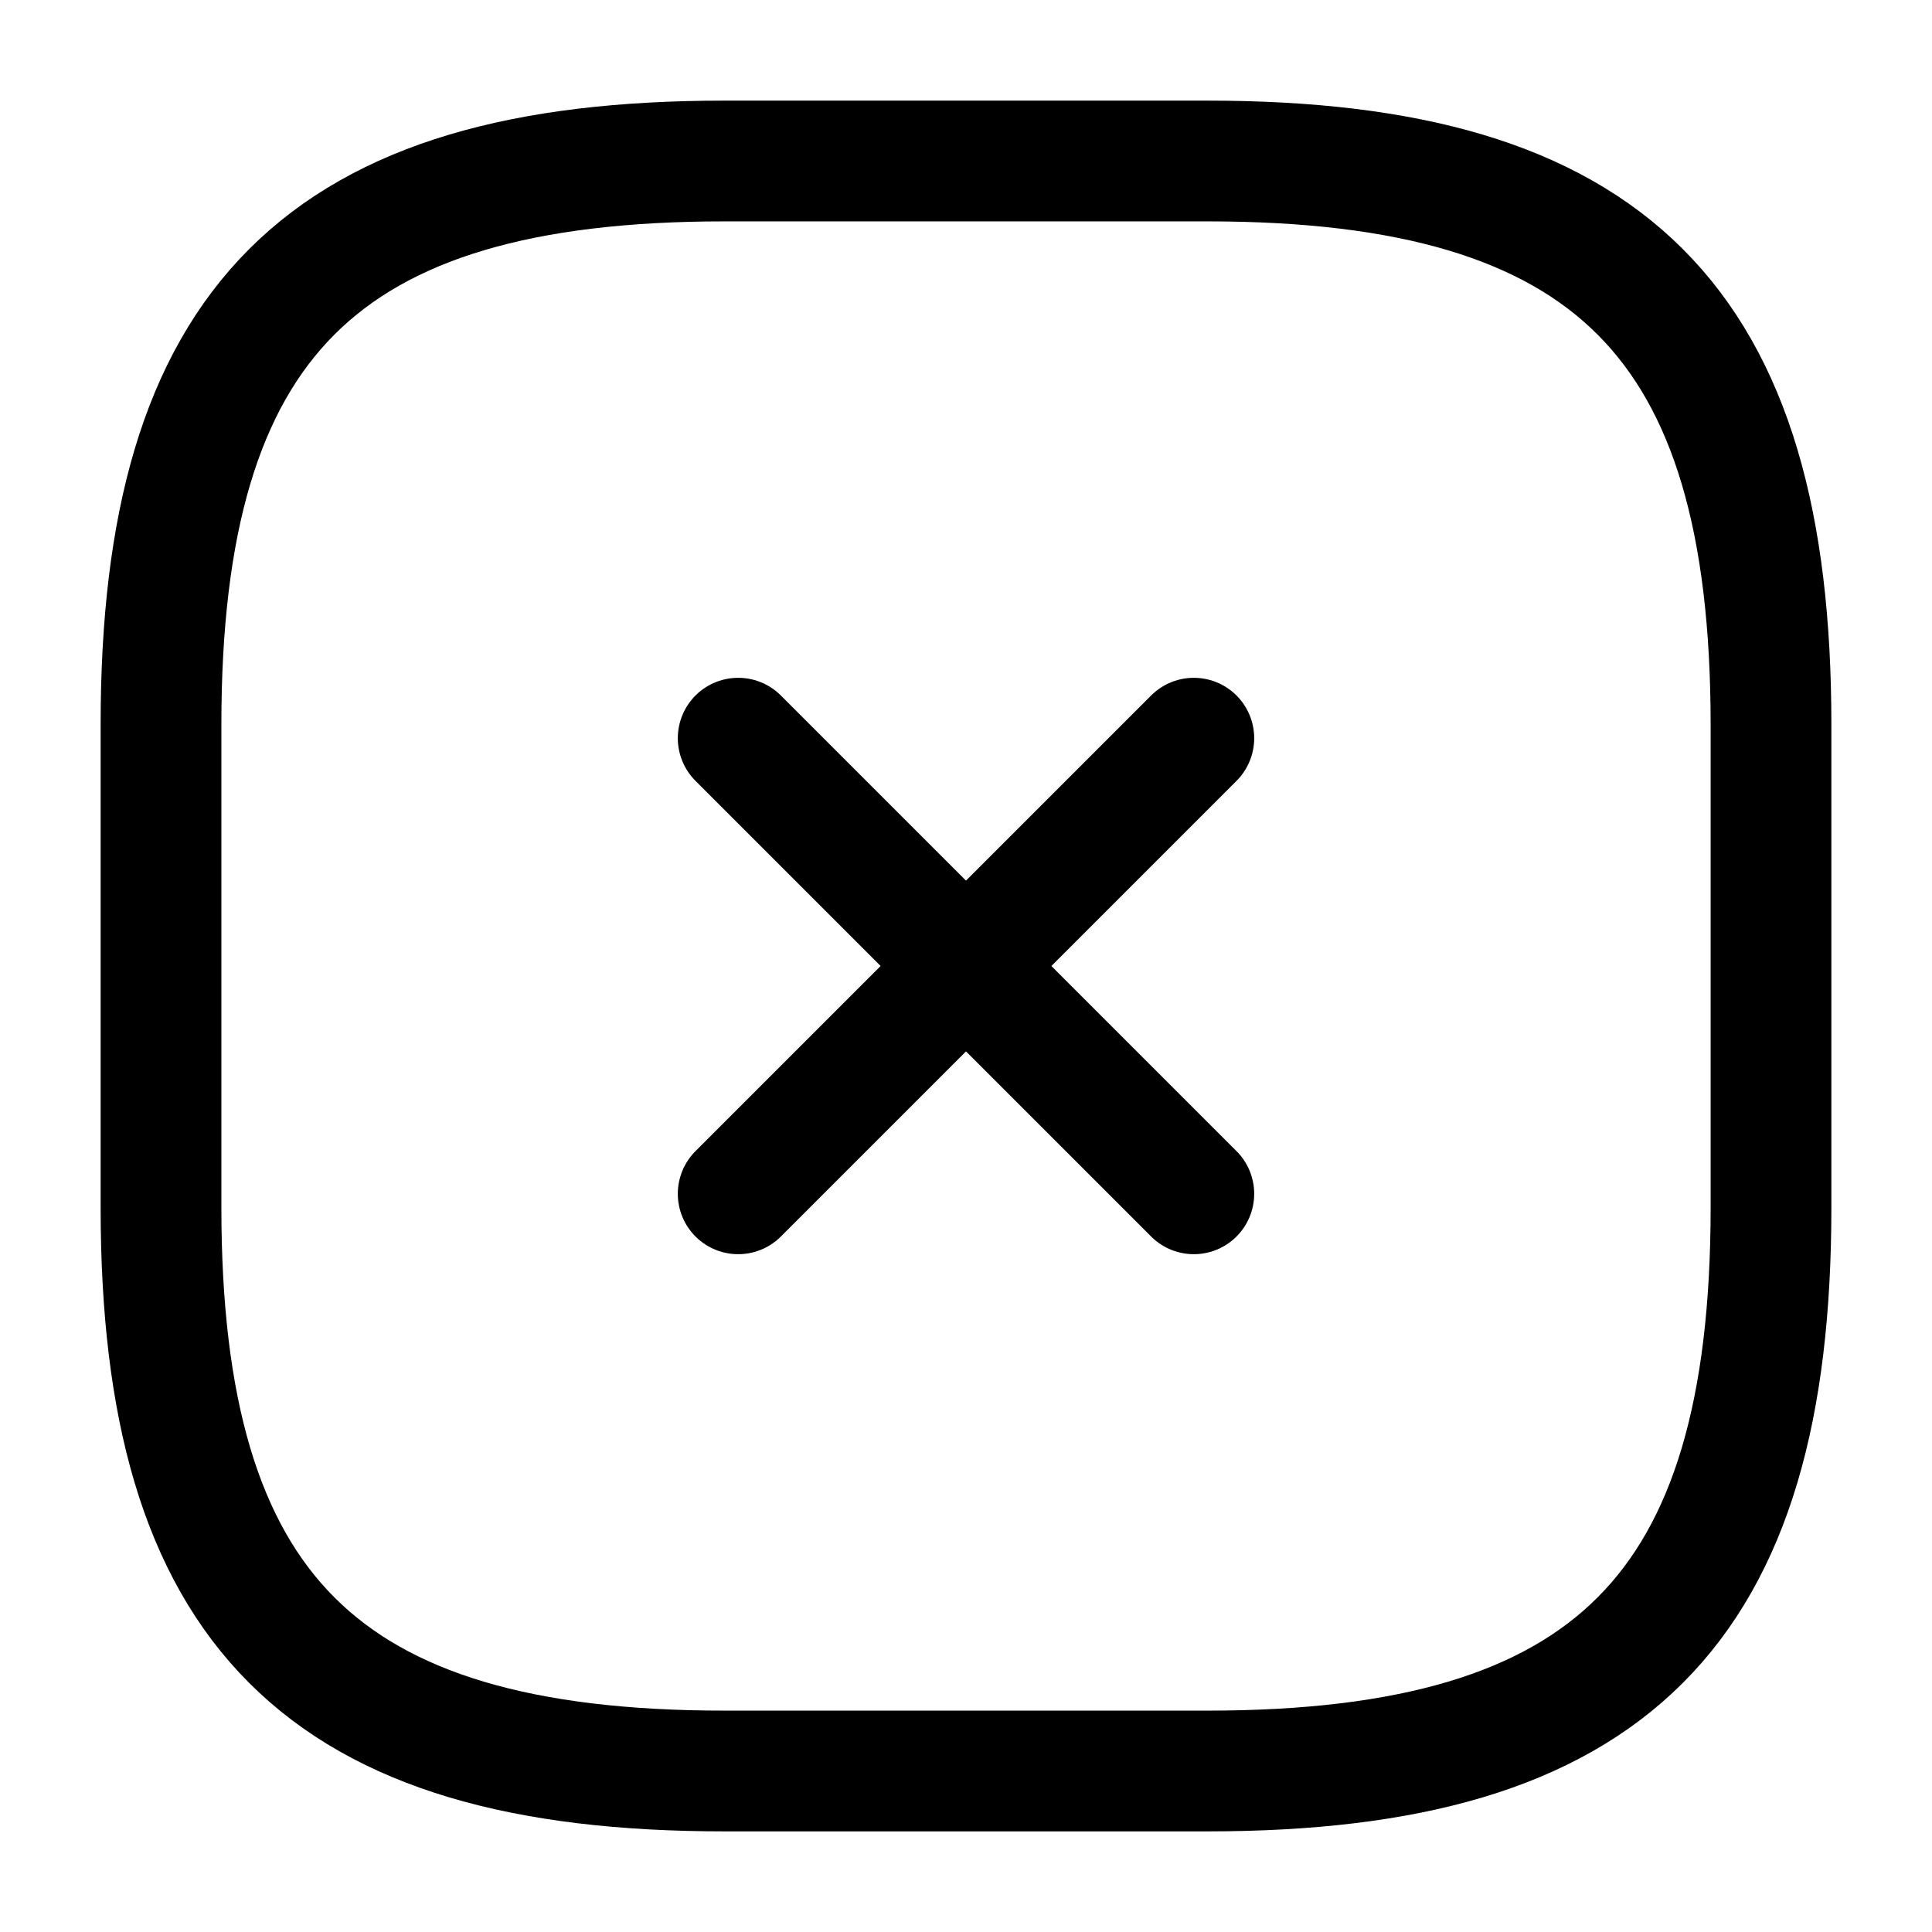
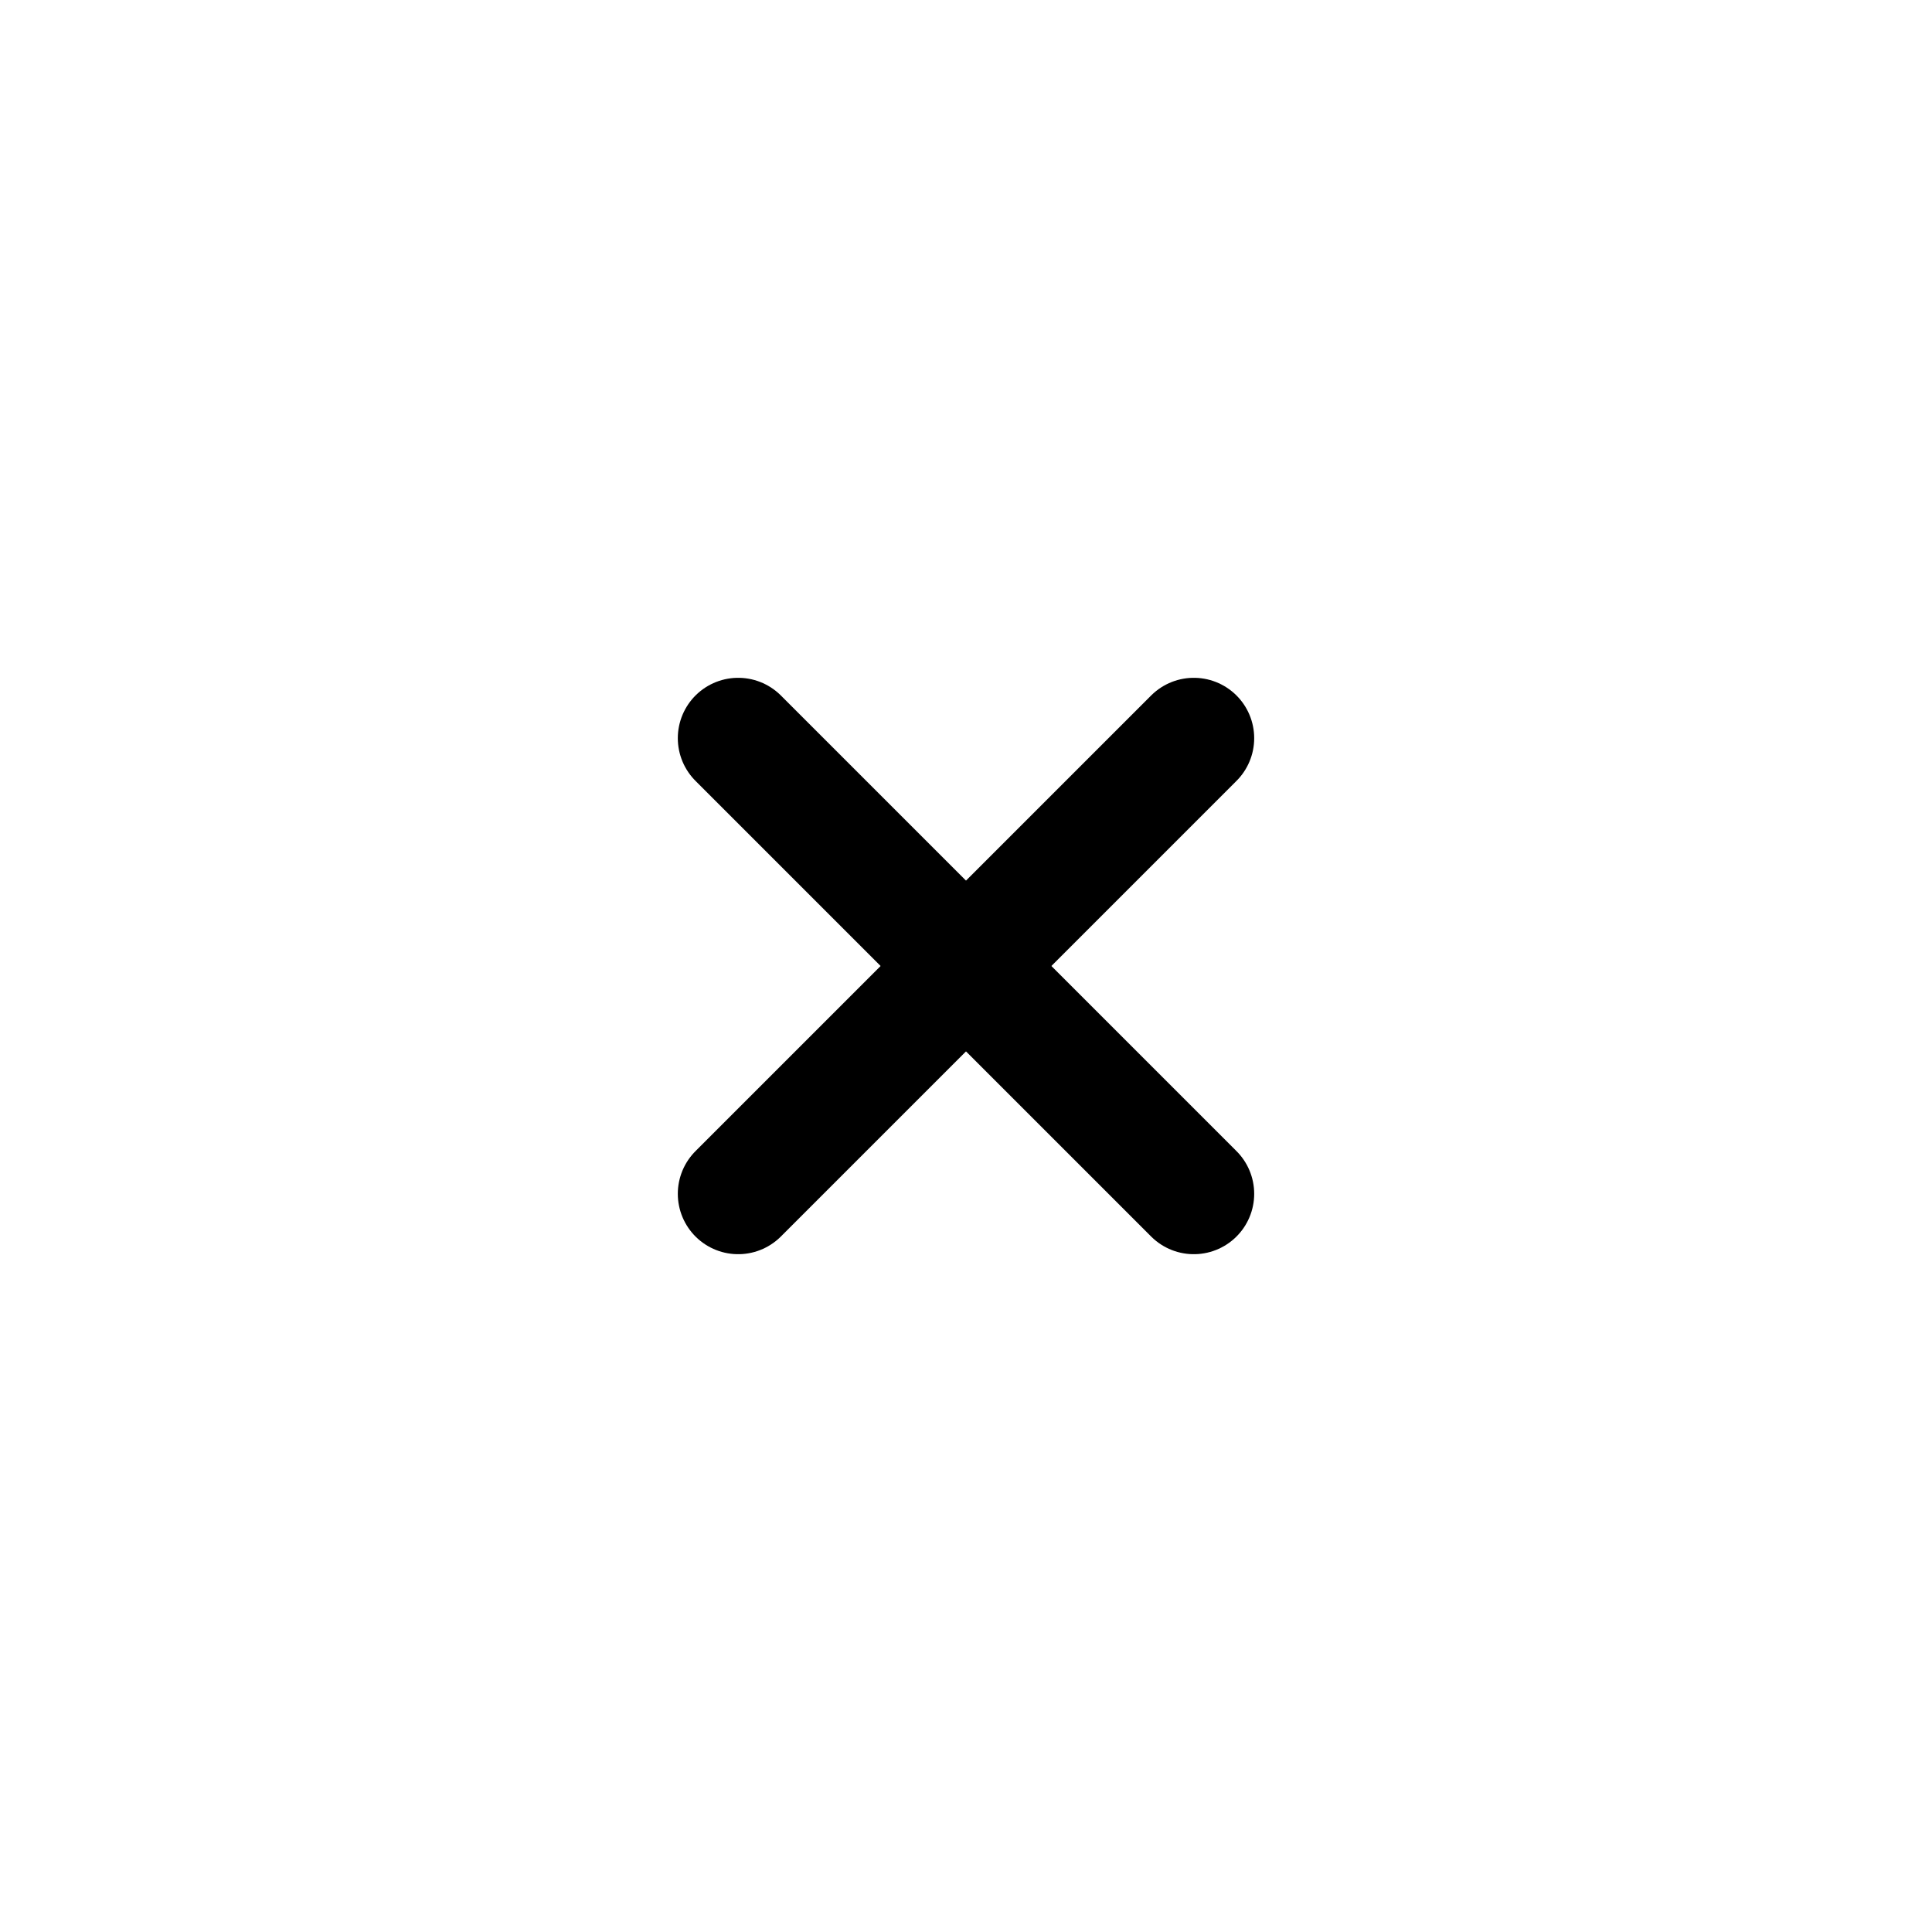
<svg xmlns="http://www.w3.org/2000/svg" width="24" height="24" viewBox="0 0 24 24" fill="none">
  <path d="M14.83 9.17L9.17 14.83" stroke="black" stroke-width="1.5" stroke-linecap="round" stroke-linejoin="round" />
  <path d="M9.17 9.17L14.83 14.83" stroke="black" stroke-width="1.5" stroke-linecap="round" stroke-linejoin="round" />
-   <path d="M15 2L9 2C4 2 2 4 2 9L2 15C2 20 4 22 9 22L15 22C20 22 22 20 22 15L22 9C22 4 20 2 15 2Z" stroke="black" stroke-width="1.5" stroke-linecap="round" stroke-linejoin="round" />
</svg>